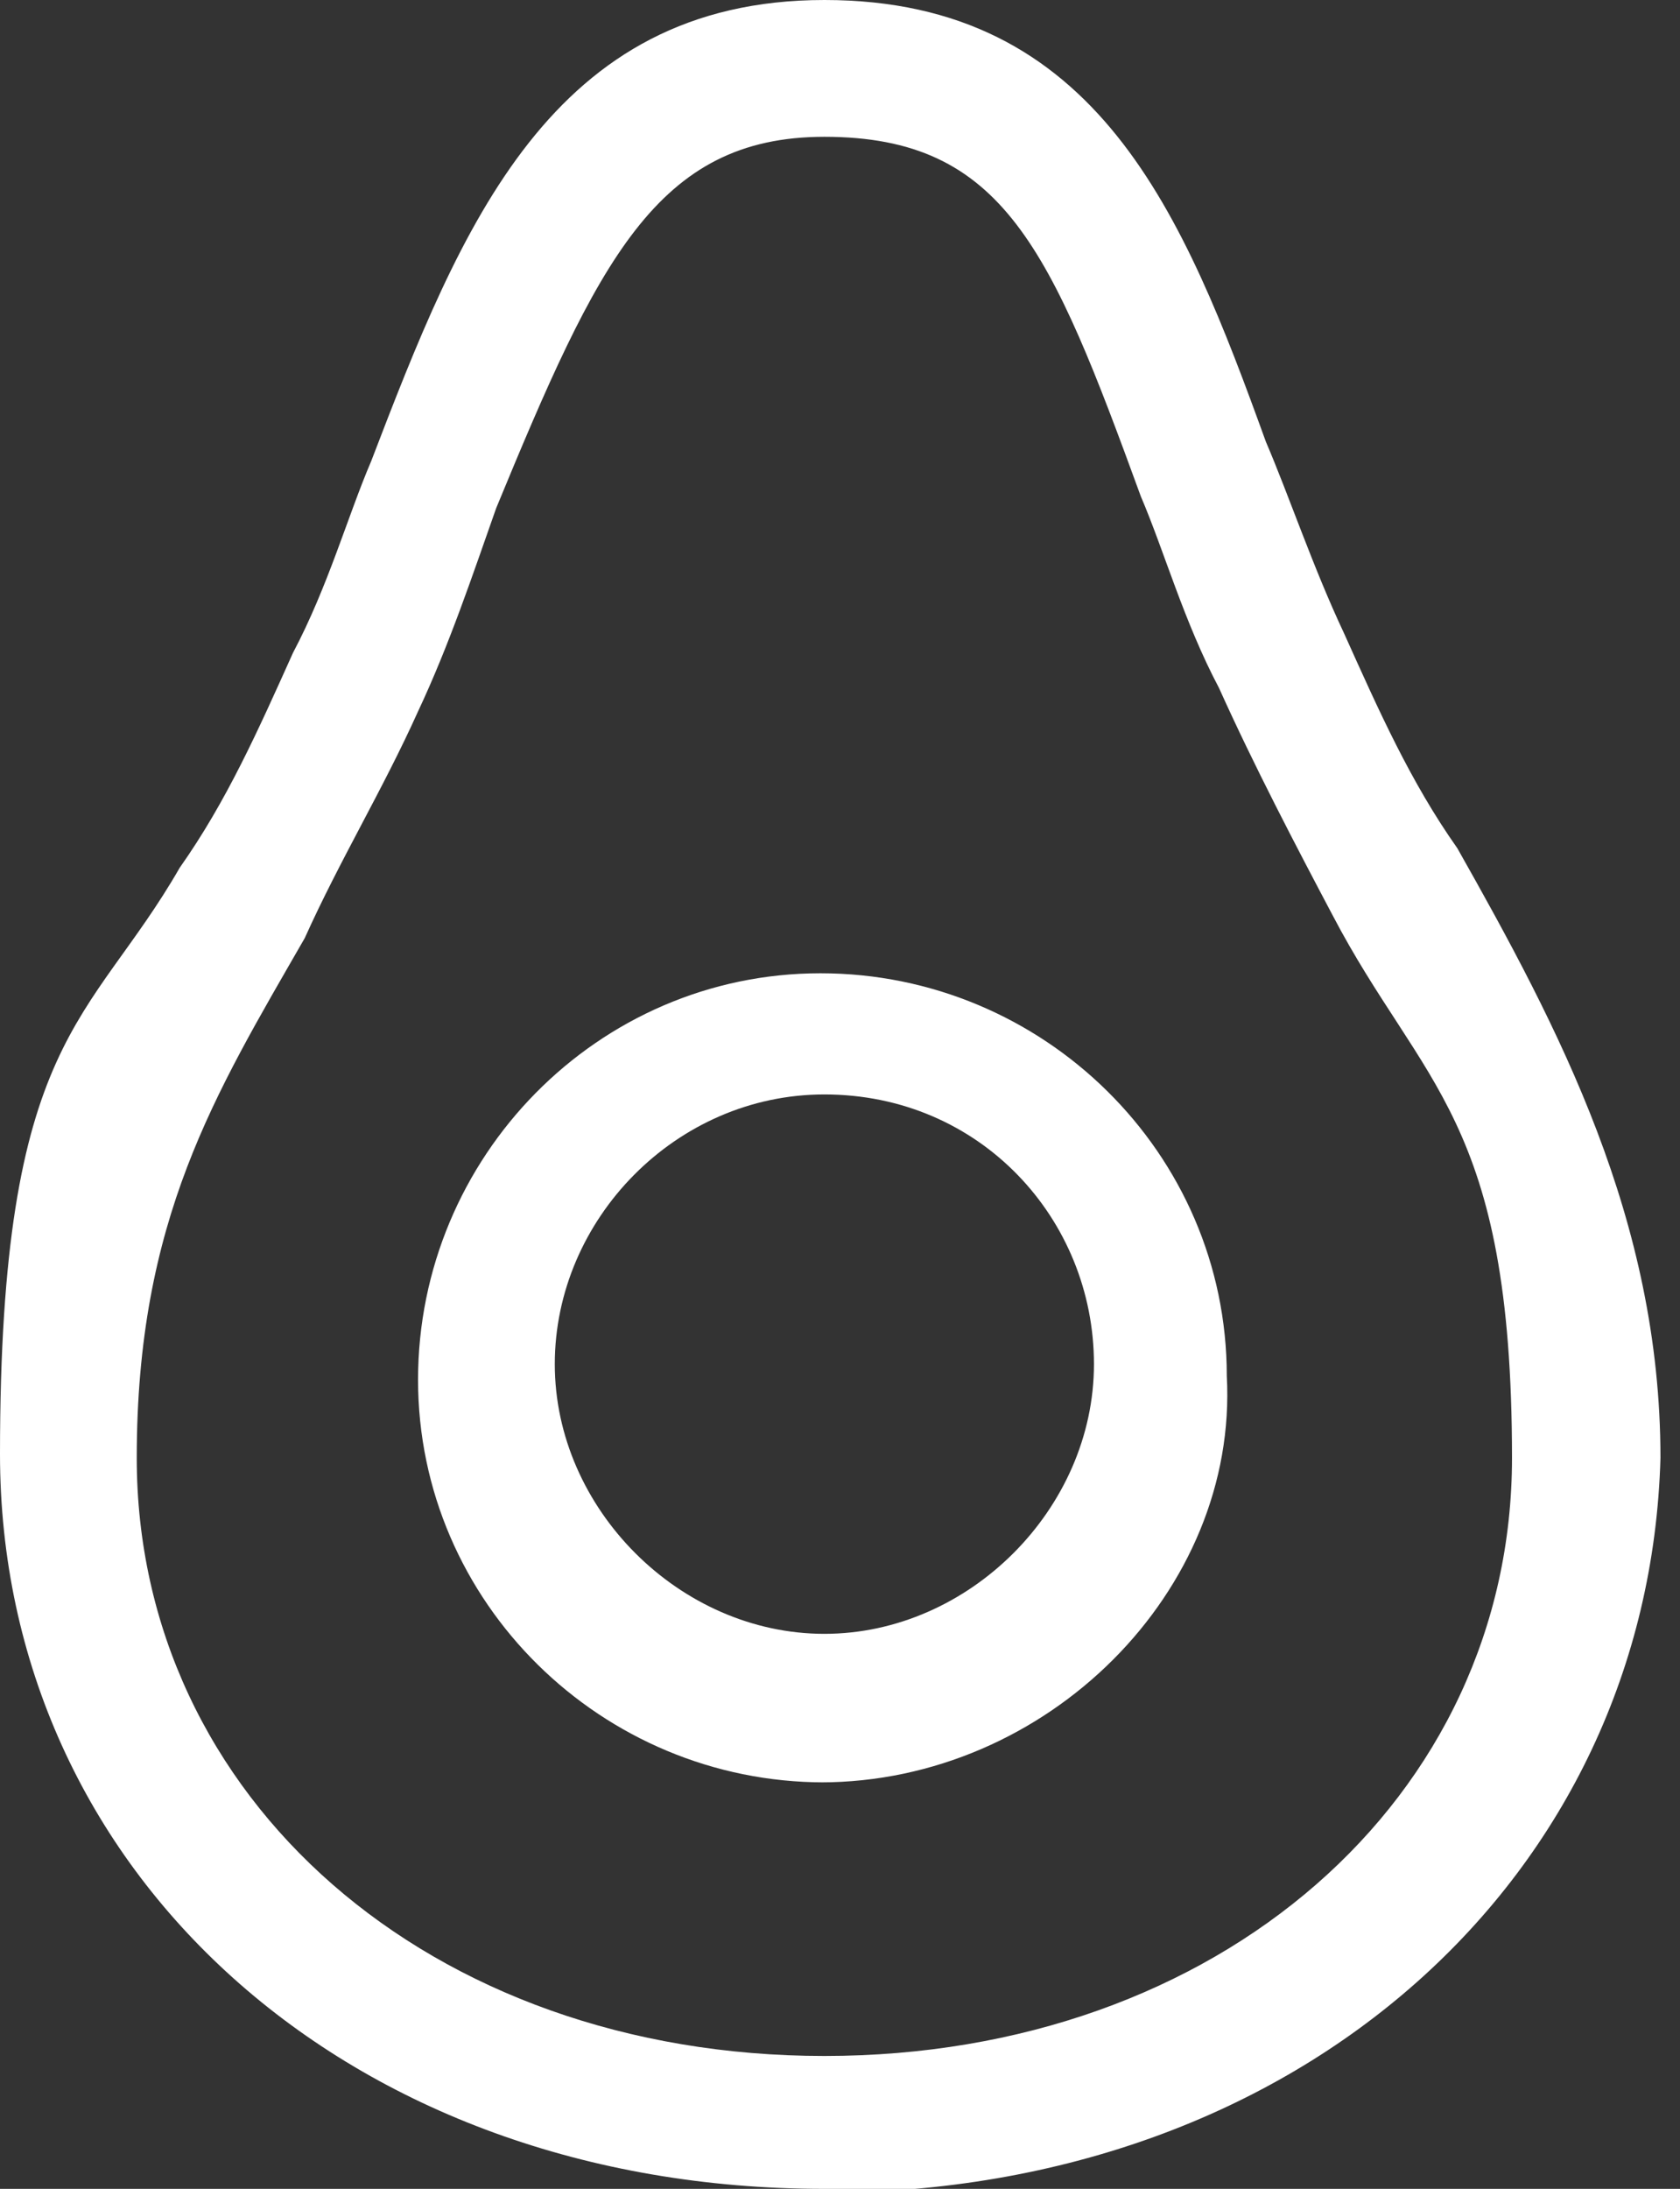
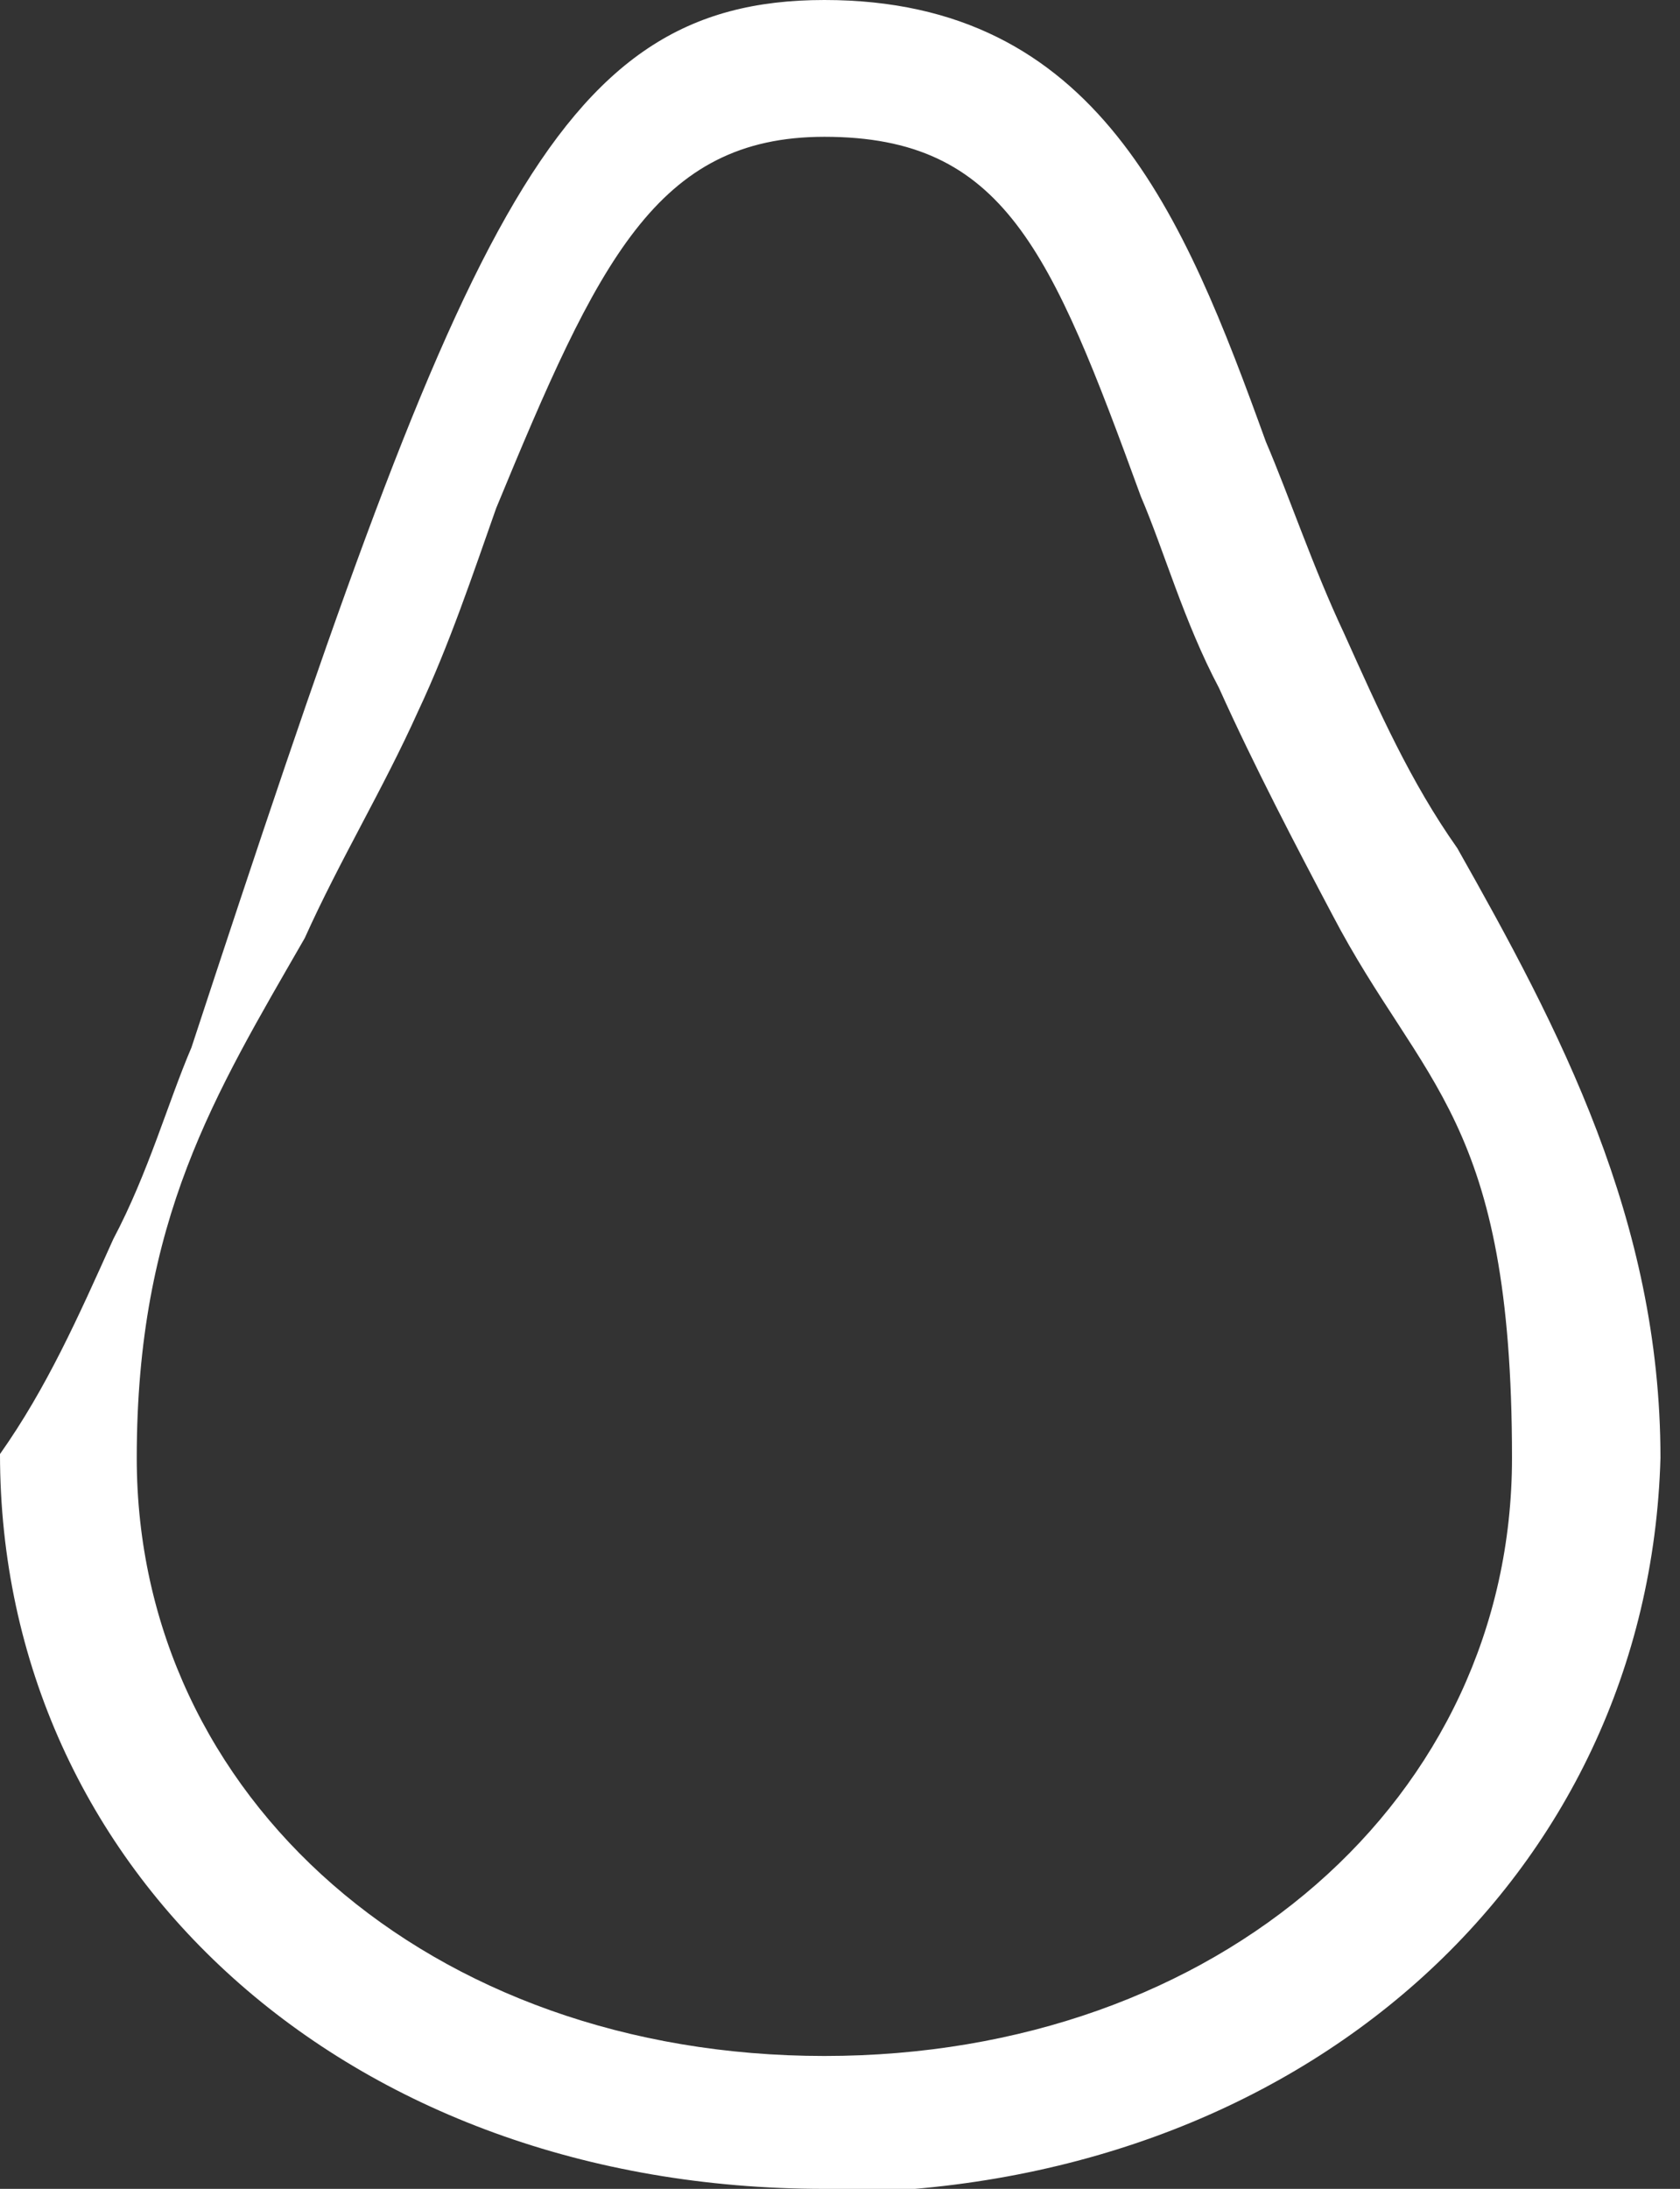
<svg xmlns="http://www.w3.org/2000/svg" id="Layer_1" version="1.1" viewBox="0 0 43 56">
  <rect x="0" y="0" width="43" height="56" fill="#333333" stroke="none" />
  <defs>
    <style>
      .st0 {
        fill: #fff;
      }
    </style>
  </defs>
-   <path class="st0" d="M21.1,56C8.9,56,0,47.9,0,37.2s2.3-11,4.6-15c1.2-1.7,2-3.5,2.9-5.5.9-1.7,1.4-3.5,2-4.9C11.8,5.8,14.1,0,21.1,0s9.2,5.5,11.3,11.3c.6,1.4,1.2,3.2,2,4.9.9,2,1.7,3.8,2.9,5.5,2.6,4.6,5.2,9.5,5.2,15.6-.3,10.7-9.2,18.8-21.4,18.8h0ZM21.1,3.5c-4.3,0-5.8,3.2-8.4,9.5-.6,1.7-1.2,3.5-2,5.2-.9,2-2,3.8-2.9,5.8-2.3,4-4.3,7.2-4.3,13.3,0,8.7,7.5,15.3,17.6,15.3s17.6-6.6,17.6-15.3-2.3-9.5-4.6-13.9c-.9-1.7-2-3.8-2.9-5.8-.9-1.7-1.4-3.5-2-4.9-2.3-6.3-3.5-9.2-8.1-9.2Z" />
-   <path class="st0" d="M21.1,45.6c-5.7,0-10.4-4.6-10.4-10.3,0,0,0,0,0,0,0-5.7,4.6-10.4,10.3-10.4,0,0,0,0,0,0,5.7,0,10.4,4.6,10.4,10.3,0,0,0,0,0,0,.3,5.5-4.6,10.4-10.4,10.4ZM21.1,28c-3.8,0-6.9,3.2-6.9,6.9s3.2,6.9,6.9,6.9,6.9-3.2,6.9-6.9-2.9-6.9-6.9-6.9Z" />
+   <path class="st0" d="M21.1,56C8.9,56,0,47.9,0,37.2c1.2-1.7,2-3.5,2.9-5.5.9-1.7,1.4-3.5,2-4.9C11.8,5.8,14.1,0,21.1,0s9.2,5.5,11.3,11.3c.6,1.4,1.2,3.2,2,4.9.9,2,1.7,3.8,2.9,5.5,2.6,4.6,5.2,9.5,5.2,15.6-.3,10.7-9.2,18.8-21.4,18.8h0ZM21.1,3.5c-4.3,0-5.8,3.2-8.4,9.5-.6,1.7-1.2,3.5-2,5.2-.9,2-2,3.8-2.9,5.8-2.3,4-4.3,7.2-4.3,13.3,0,8.7,7.5,15.3,17.6,15.3s17.6-6.6,17.6-15.3-2.3-9.5-4.6-13.9c-.9-1.7-2-3.8-2.9-5.8-.9-1.7-1.4-3.5-2-4.9-2.3-6.3-3.5-9.2-8.1-9.2Z" />
</svg>